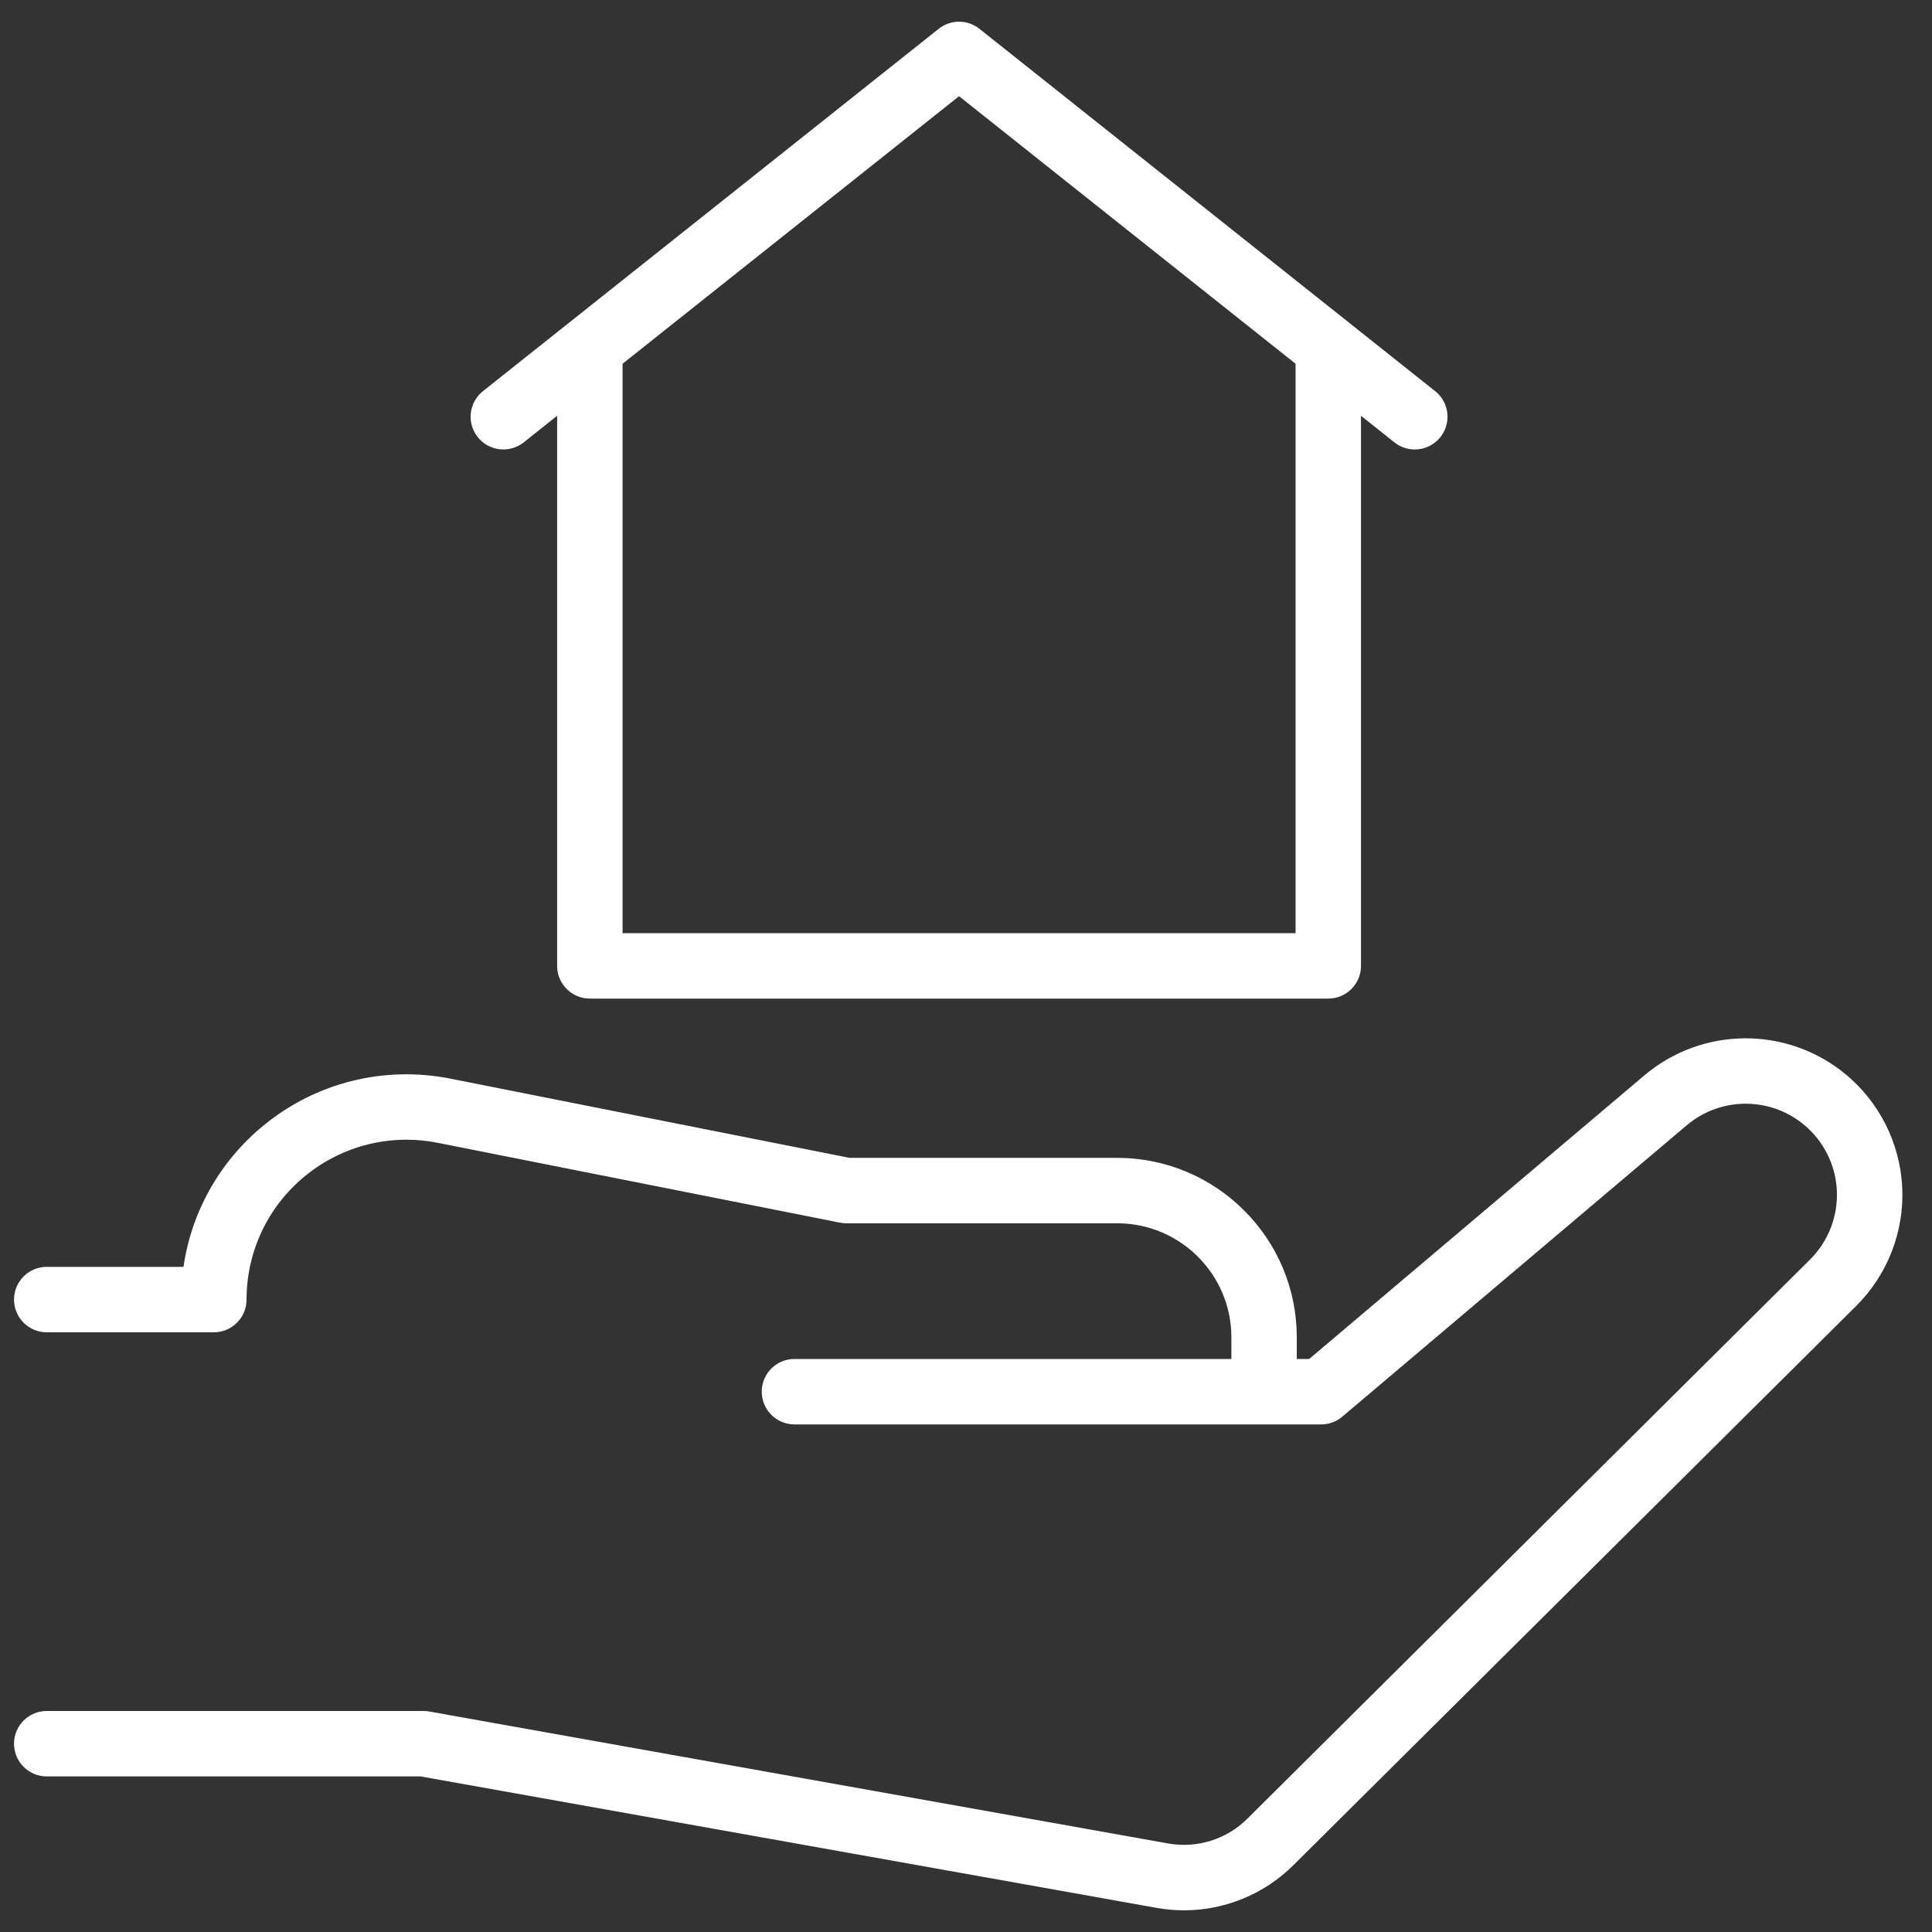
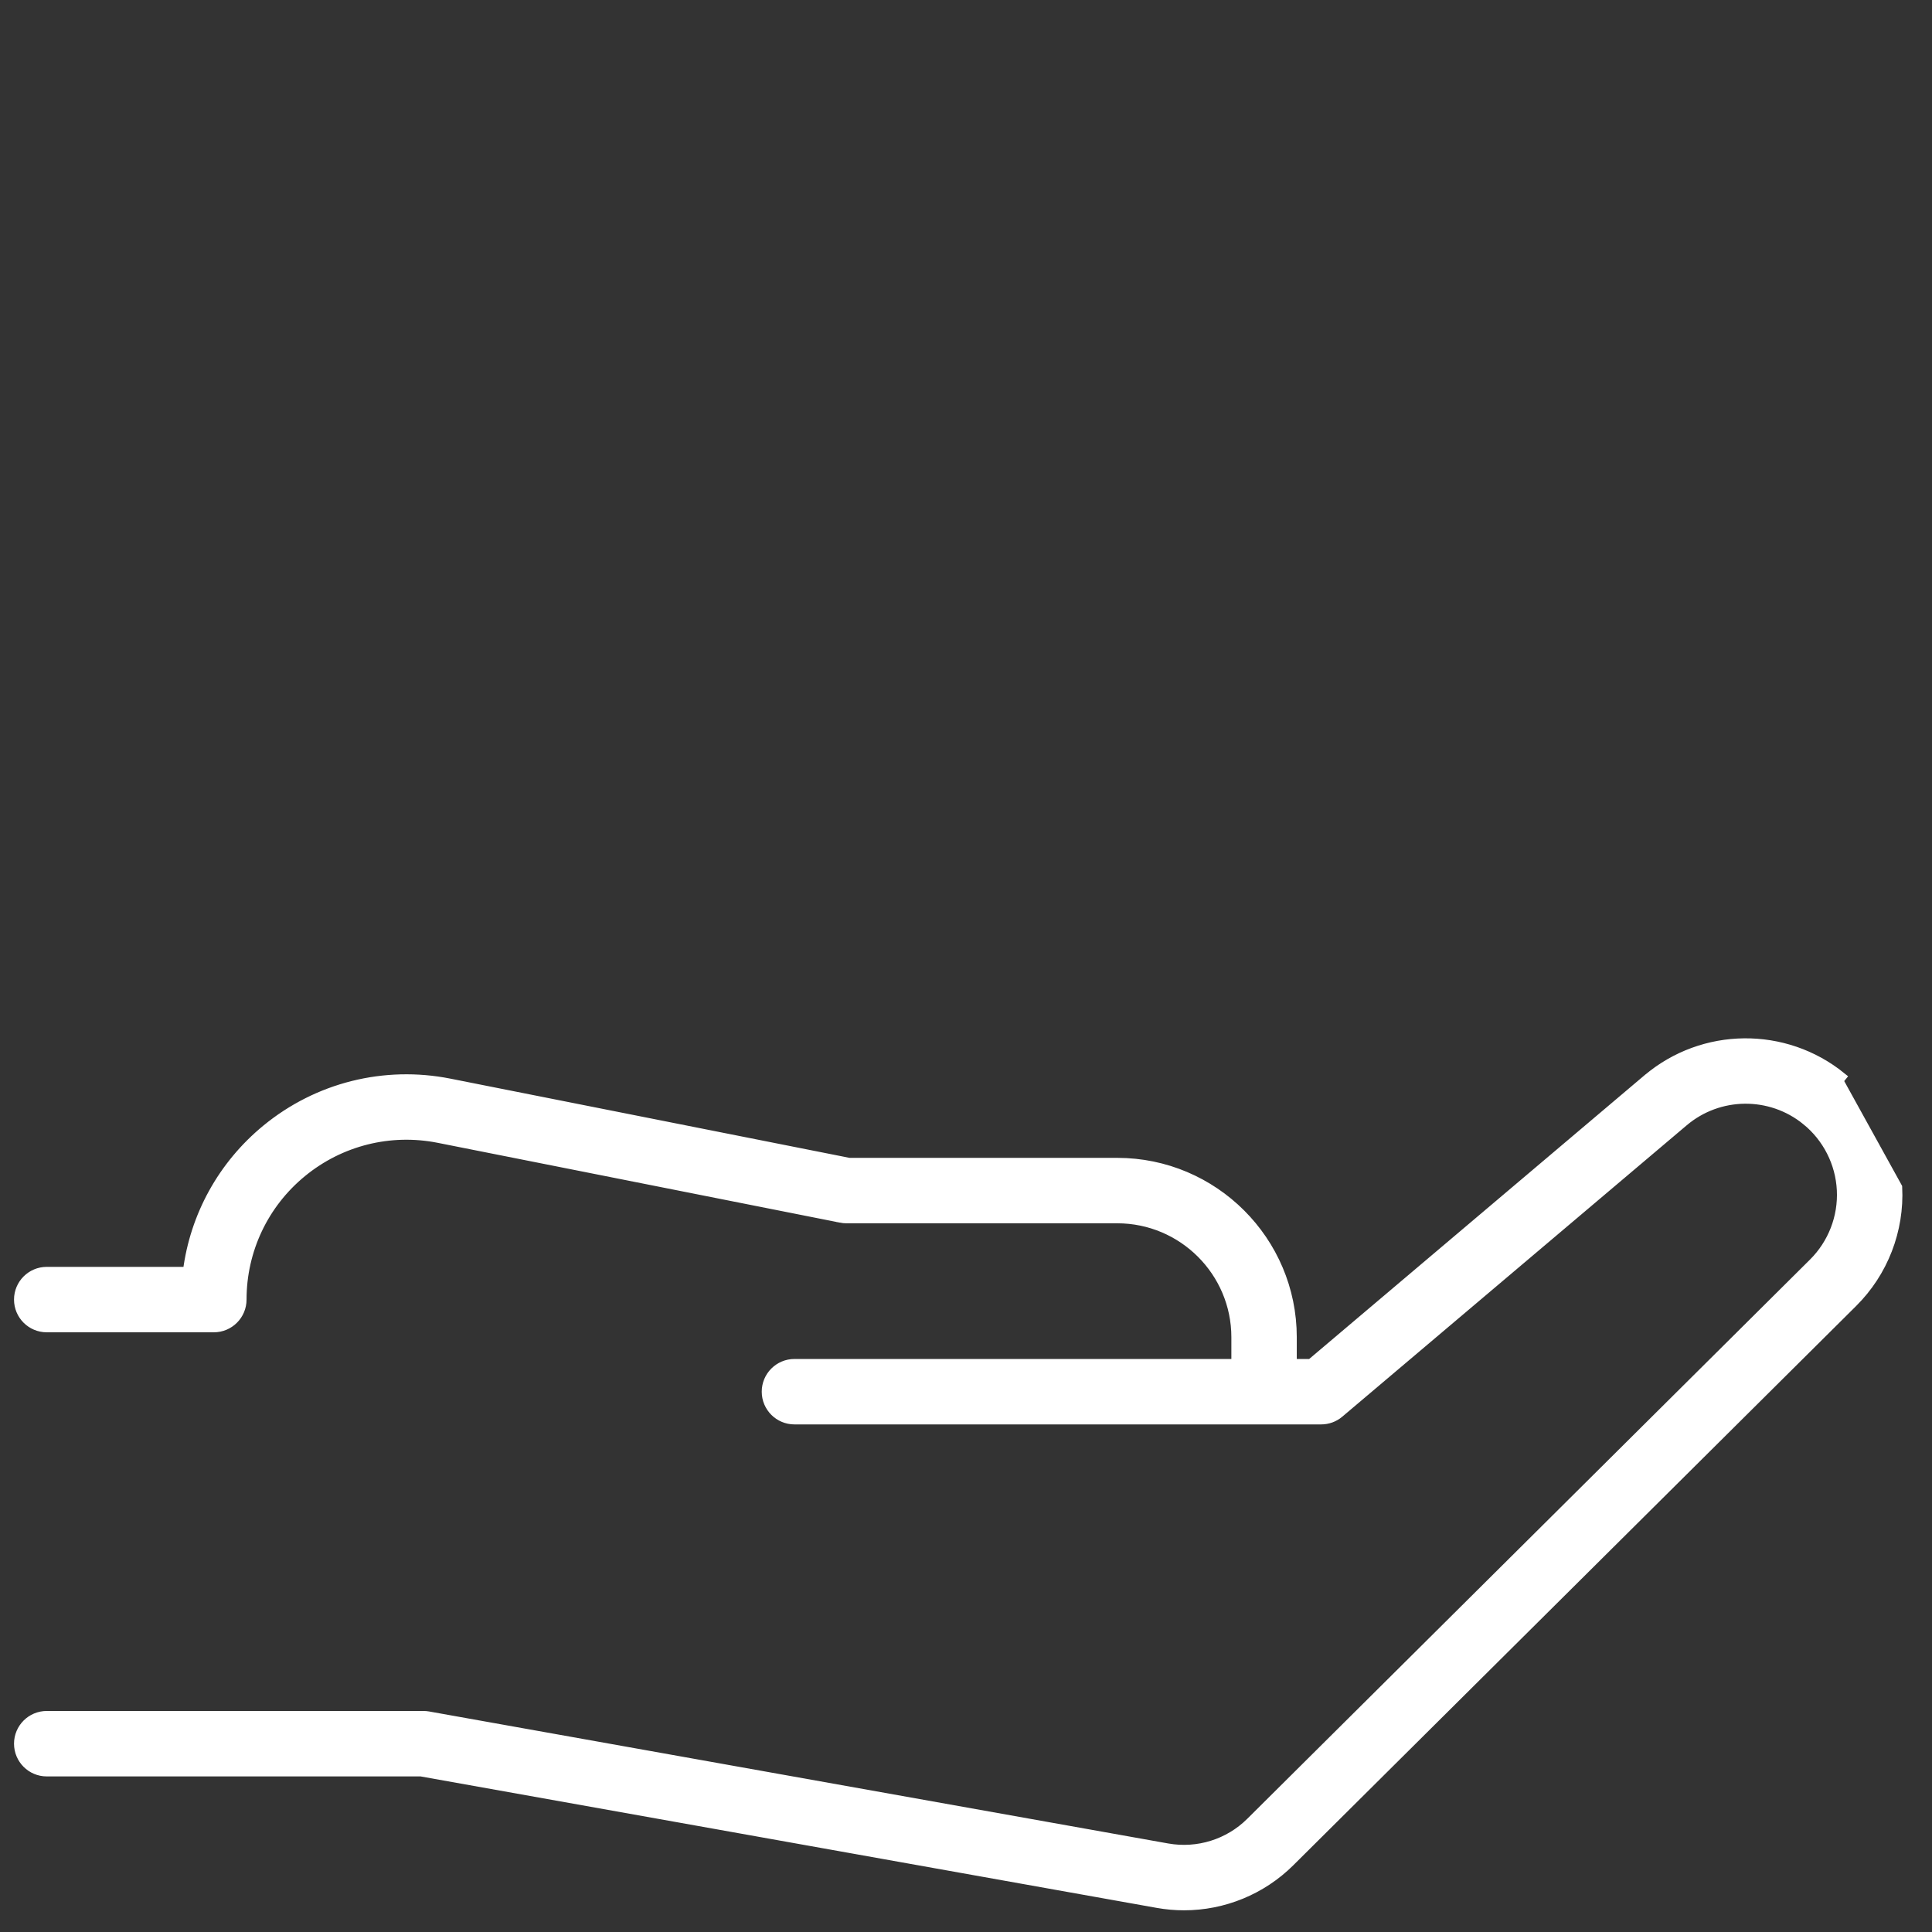
<svg xmlns="http://www.w3.org/2000/svg" width="62" height="62" viewBox="0 0 62 62" fill="none">
  <rect x="0" y="0" width="62" height="62" fill="#333333" stroke="none" />
-   <path d="M13.747 55.071L13.746 55.071C13.695 55.062 13.642 55.057 13.589 55.057H1.5C1.003 55.057 0.6 55.46 0.6 55.957C0.6 56.454 1.003 56.857 1.5 56.857H13.509L37.149 61.079L37.149 61.079C37.431 61.129 37.714 61.154 37.996 61.154C39.259 61.154 40.487 60.657 41.398 59.752L41.398 59.752L59.461 41.803C60.441 40.829 60.963 39.48 60.894 38.101C60.824 36.721 60.17 35.431 59.097 34.561L59.003 34.677L59.097 34.561C57.278 33.084 54.658 33.111 52.869 34.623L52.868 34.623L42.068 43.761H41.465V42.914C41.465 39.822 38.948 37.307 35.854 37.307H27.249L14.426 34.762L14.426 34.762C12.338 34.348 10.194 34.885 8.549 36.236L8.549 36.236C7.14 37.393 6.245 39.024 6.019 40.805H1.5C1.003 40.805 0.6 41.208 0.6 41.705C0.6 42.202 1.003 42.605 1.5 42.605H6.862C7.359 42.605 7.762 42.202 7.762 41.705C7.762 40.12 8.465 38.633 9.691 37.627L9.691 37.627C10.919 36.619 12.517 36.218 14.075 36.527L14.075 36.527L26.985 39.089L26.985 39.09C27.043 39.101 27.102 39.107 27.16 39.107H35.854C37.956 39.107 39.666 40.815 39.666 42.914V43.761H25.495C24.998 43.761 24.595 44.164 24.595 44.661C24.595 45.158 24.998 45.561 25.495 45.561H42.397C42.61 45.561 42.816 45.486 42.978 45.349L42.979 45.348L54.031 35.998L54.031 35.998C55.16 35.042 56.814 35.025 57.963 35.958L58.057 35.842L57.963 35.958C58.639 36.507 59.053 37.321 59.096 38.191C59.14 39.06 58.81 39.912 58.192 40.526L58.192 40.526L40.13 58.475C39.431 59.169 38.435 59.479 37.465 59.307C37.465 59.307 37.465 59.307 37.465 59.307L13.747 55.071Z" fill="white" stroke="white" stroke-width="0.3" />
-   <path d="M16.712 14.079L16.713 14.079L18.029 13.032V30.996C18.029 31.493 18.432 31.896 18.929 31.896H42.626C43.123 31.896 43.526 31.493 43.526 30.996V13.032L44.842 14.079C45.008 14.21 45.206 14.274 45.402 14.274C45.667 14.274 45.929 14.158 46.107 13.934L46.107 13.934C46.416 13.545 46.352 12.979 45.963 12.67L45.963 12.67L31.338 1.042L31.338 1.042C31.009 0.781 30.546 0.781 30.217 1.042L30.217 1.042L15.592 12.67L15.592 12.67C15.203 12.979 15.139 13.545 15.448 13.934L15.448 13.934C15.757 14.323 16.323 14.387 16.712 14.079ZM19.829 11.601L30.777 2.896L41.726 11.601V30.096H19.829V11.601Z" fill="white" stroke="white" stroke-width="0.3" />
+   <path d="M13.747 55.071L13.746 55.071C13.695 55.062 13.642 55.057 13.589 55.057H1.5C1.003 55.057 0.6 55.46 0.6 55.957C0.6 56.454 1.003 56.857 1.5 56.857H13.509L37.149 61.079L37.149 61.079C37.431 61.129 37.714 61.154 37.996 61.154C39.259 61.154 40.487 60.657 41.398 59.752L41.398 59.752L59.461 41.803C60.441 40.829 60.963 39.48 60.894 38.101L59.003 34.677L59.097 34.561C57.278 33.084 54.658 33.111 52.869 34.623L52.868 34.623L42.068 43.761H41.465V42.914C41.465 39.822 38.948 37.307 35.854 37.307H27.249L14.426 34.762L14.426 34.762C12.338 34.348 10.194 34.885 8.549 36.236L8.549 36.236C7.14 37.393 6.245 39.024 6.019 40.805H1.5C1.003 40.805 0.6 41.208 0.6 41.705C0.6 42.202 1.003 42.605 1.5 42.605H6.862C7.359 42.605 7.762 42.202 7.762 41.705C7.762 40.12 8.465 38.633 9.691 37.627L9.691 37.627C10.919 36.619 12.517 36.218 14.075 36.527L14.075 36.527L26.985 39.089L26.985 39.09C27.043 39.101 27.102 39.107 27.16 39.107H35.854C37.956 39.107 39.666 40.815 39.666 42.914V43.761H25.495C24.998 43.761 24.595 44.164 24.595 44.661C24.595 45.158 24.998 45.561 25.495 45.561H42.397C42.61 45.561 42.816 45.486 42.978 45.349L42.979 45.348L54.031 35.998L54.031 35.998C55.16 35.042 56.814 35.025 57.963 35.958L58.057 35.842L57.963 35.958C58.639 36.507 59.053 37.321 59.096 38.191C59.14 39.06 58.81 39.912 58.192 40.526L58.192 40.526L40.13 58.475C39.431 59.169 38.435 59.479 37.465 59.307C37.465 59.307 37.465 59.307 37.465 59.307L13.747 55.071Z" fill="white" stroke="white" stroke-width="0.3" />
</svg>